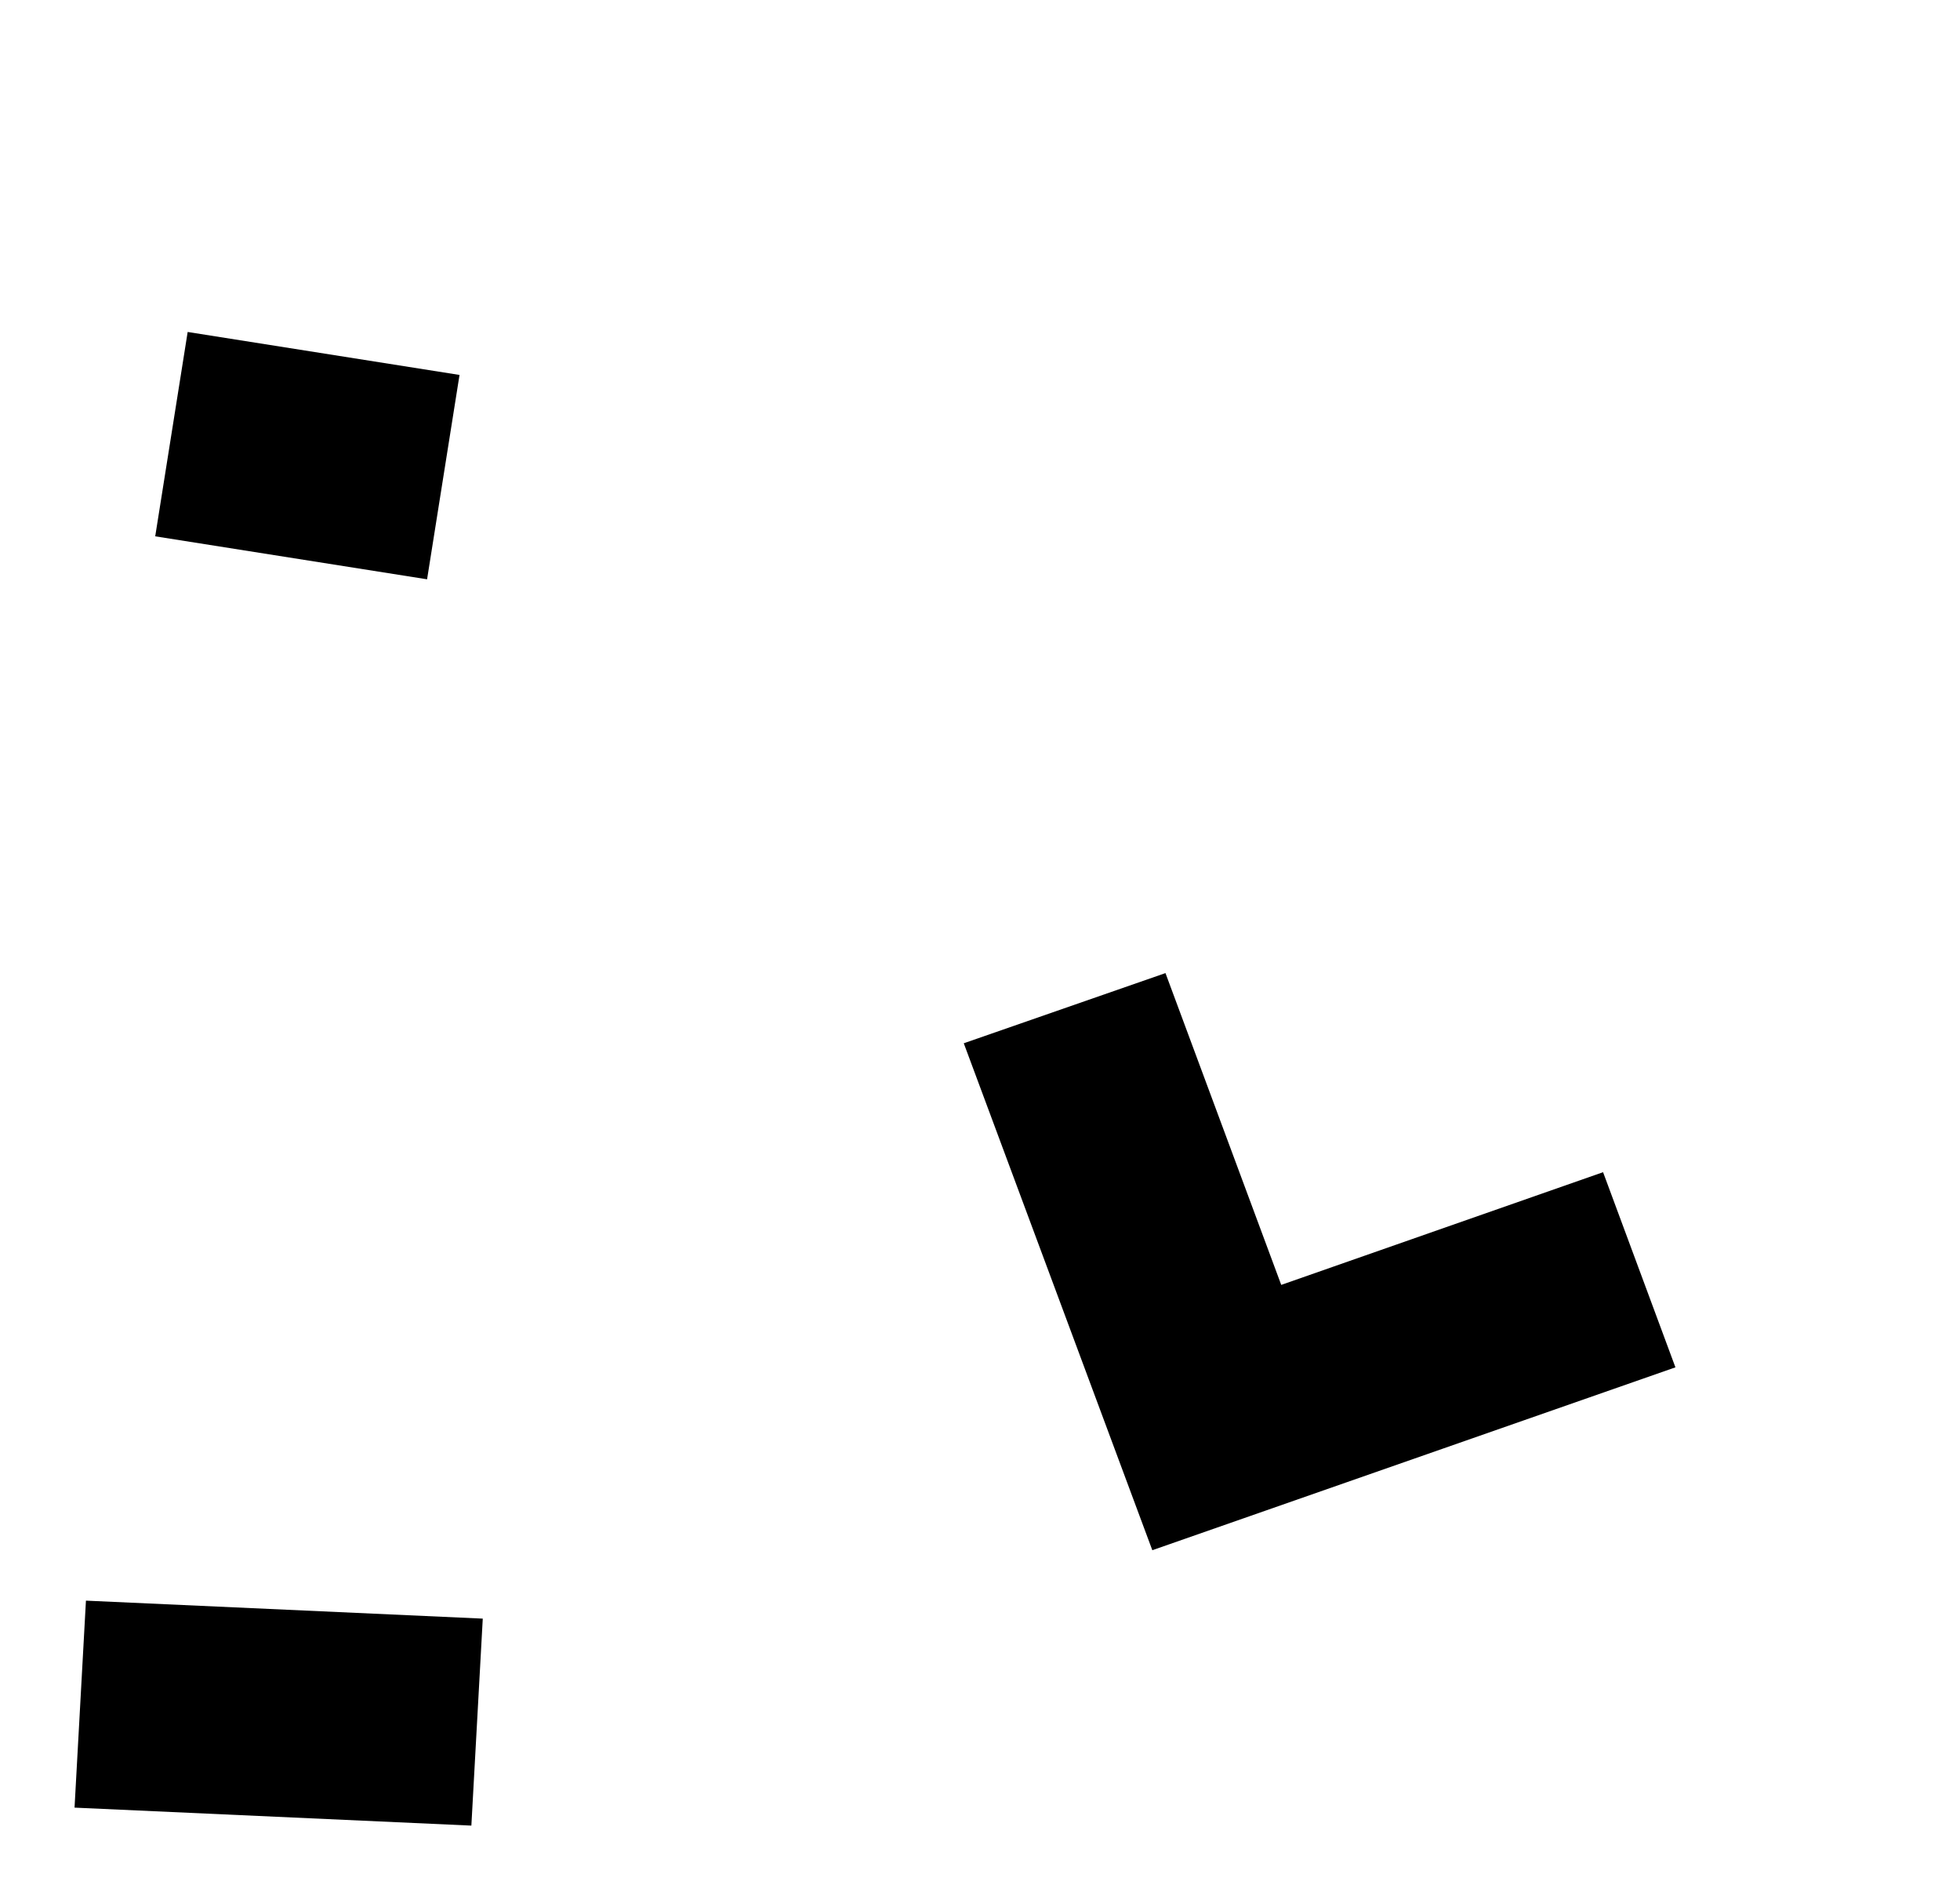
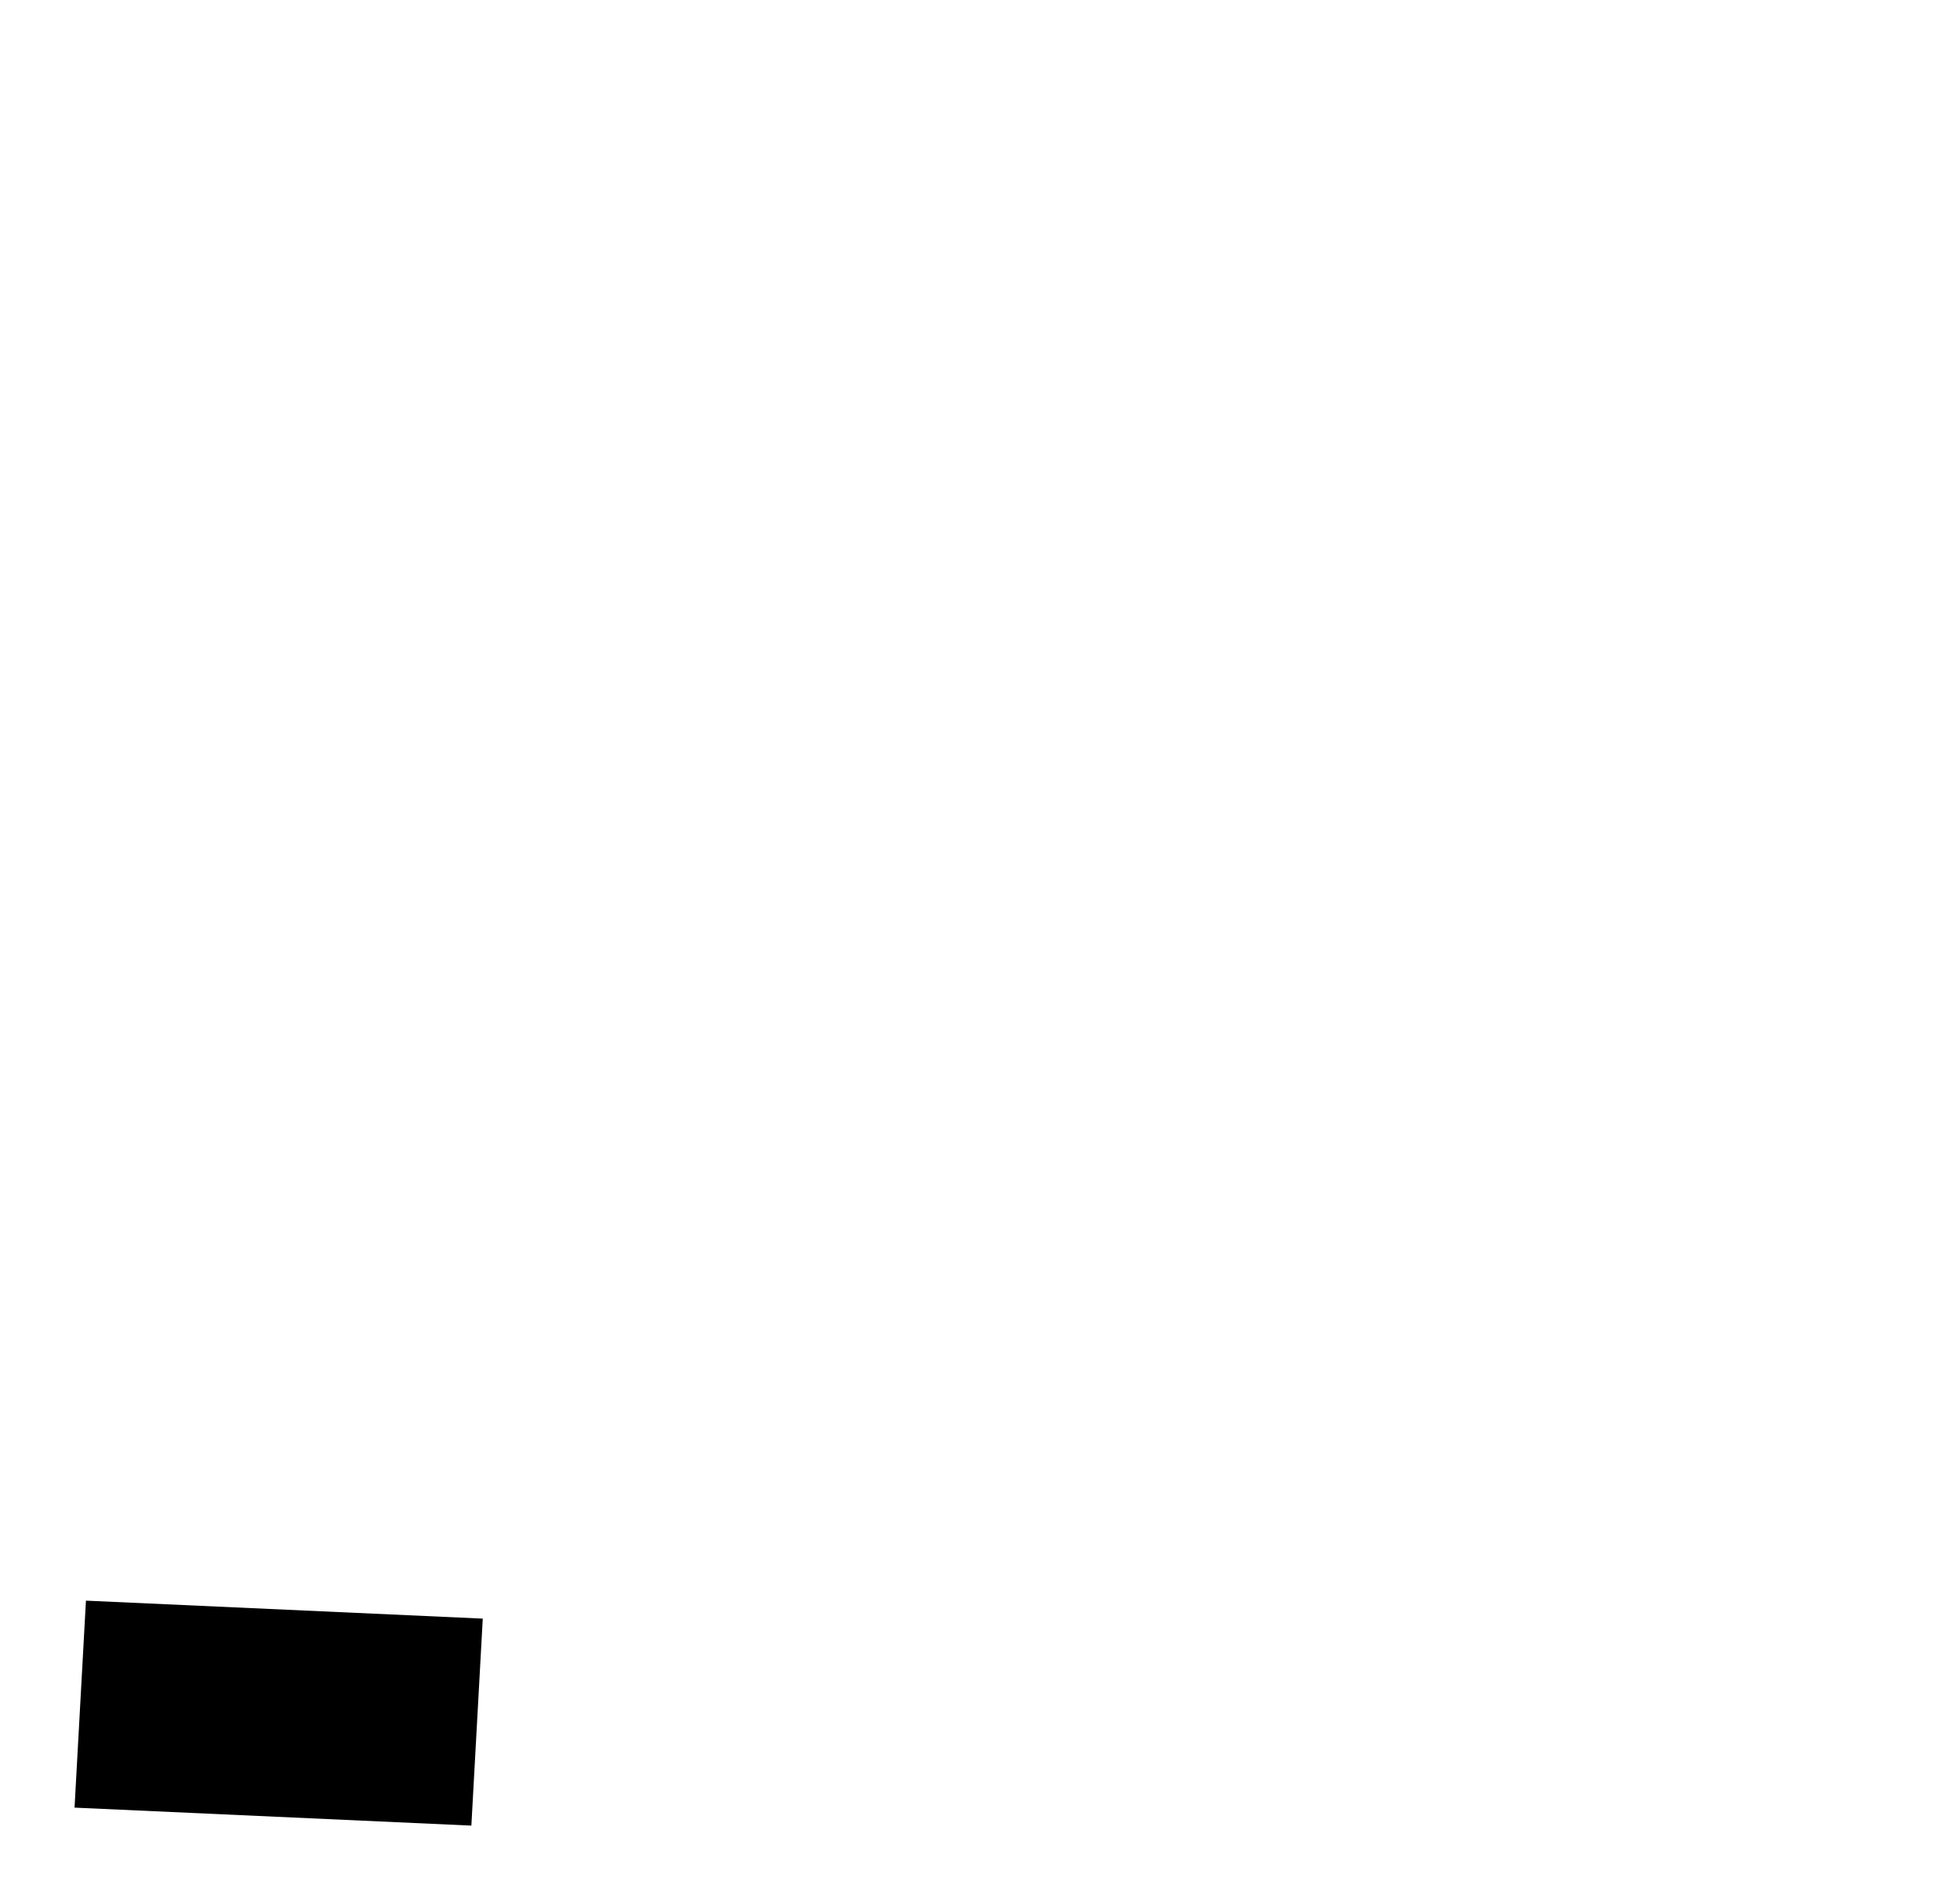
<svg xmlns="http://www.w3.org/2000/svg" version="1.1" id="Vrstva_1" x="0px" y="0px" viewBox="0 0 447 434" enable-background="new 0 0 447 434" xml:space="preserve">
-   <path d="M104.8,85.5l-62-9.8l-7.4,46.6l62,9.8L104.8,85.5z" />
  <path d="M17,412.2l90.5,4.1l2.6-47.2L19.6,365L17,412.2z" />
-   <path d="M219.8,237.9l43,115.6l119.3-41.7l-16.5-44.5l-73.4,25.7l-26.4-71.1L219.8,237.9z" />
</svg>